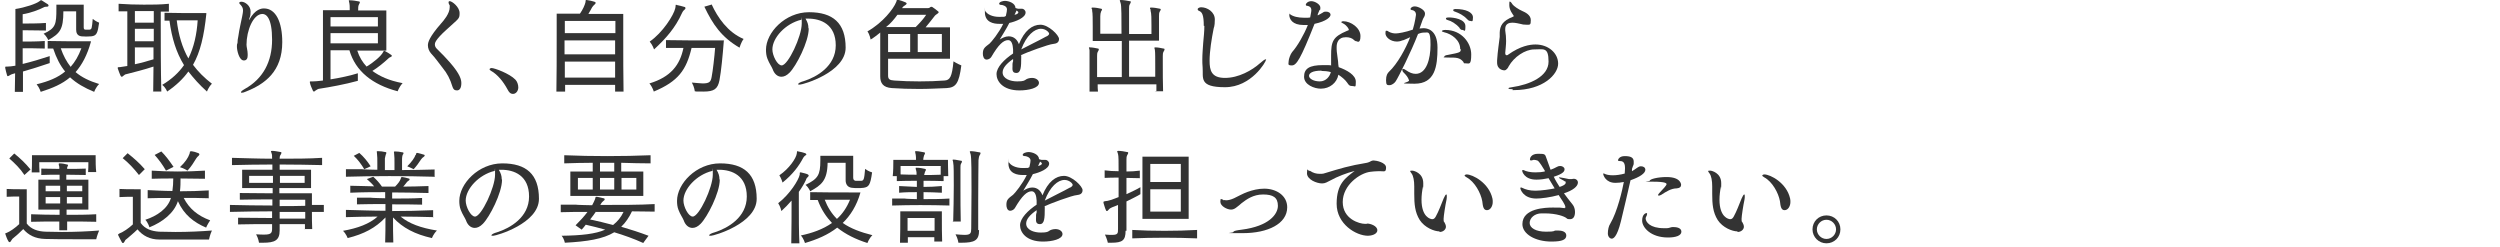
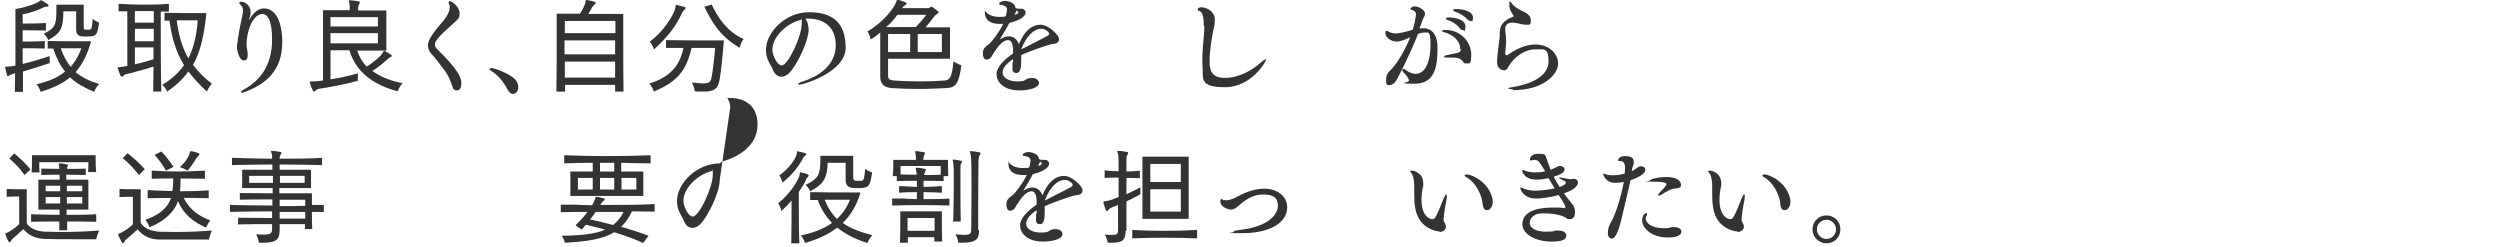
<svg xmlns="http://www.w3.org/2000/svg" id="_レイヤー_1" data-name="レイヤー_1" width="860" height="85" version="1.1" viewBox="0 0 860 85">
  <defs>
    <style>
      .st0 {
        isolation: isolate;
      }

      .st1 {
        fill: #333;
      }
    </style>
  </defs>
  <g id="_学生時代は苦手だった英語を克服し_船舶代理店業務を担当しています_" data-name="学生時代は苦手だった英語を克服し_船舶代理店業務を担当しています_" class="st0">
    <g class="st0">
      <path class="st1" d="M5.1,31.5c0-1.8.1-4,.1-6.3-.5.2-1,.2-1.7.6-.3.2-.6.4-.8.4s-.2-.1-.3-.4c-.3-.9-.4-1.6-.6-2.4,0-.1,0-.2,0-.3s0-.2.4-.2h.4c.6,0,1.5-.1,2.7-.3,0-5.5,0-11.4,0-15.3V3.1c3.3-.5,7.2-1.8,8.3-2.7.2-.1.3-.3.4-.3s.1,0,.3,0c.7.4,1.5,1,2.2,1.4.3.3.3.7-.2.8-.5,0-.6,0-1,.1-1.9,1-4.9,2.1-7.5,2.5v3.2c1.9,0,5.3,0,8-.2v2.6c-2.7,0-6-.1-8-.1v3.9c1.8,0,5,0,7.6-.2v2.6c-2.6-.1-5.8-.1-7.6-.1,0,1.8,0,3.6,0,5.4,2.9-.7,6.3-1.7,9.3-2.7v2.4c-3.2,1.1-6.4,2.1-9.2,2.9v7c.1,0-2.8,0-2.8,0ZM31.3,14.3c-1.3,4.7-3.1,8-5.3,10.5,2.1,1.8,4.8,3.1,8.1,4.1-1.2,1.2-1.7,2.7-1.7,2.7-3.4-1.4-6-2.9-8.3-5-2.7,2.3-6,3.7-10.1,5,0,0-.4-1.4-1.4-2.6,4.1-1,7.3-2.3,9.8-4.4-1.7-2.1-3-4.6-4.1-7.9-.6,0-1.3,0-1.9,0v-2.6c3.6.1,9.6.1,12.7.1h2.1ZM26.3,3.9h-4.5c0,6.3-1.2,7.6-5.2,9.9,0,0-.5-1.3-1.6-2.2,4.2-1.9,4.4-3.3,4.4-8.6v-1.4h9.4v7.8c0,.6.2.8.6.8.3,0,.5,0,.8,0s.4,0,.6,0c.8-.1.8-.5,1.1-3.7,1.1.9,2.2,1.3,2.2,1.3-.5,3.5-.8,4.5-2.7,4.7-1.3.1-2.2.1-3.4,0-1.5-.2-1.8-1.3-1.8-2.3V3.9ZM24.3,23c1.5-1.7,2.7-3.7,3.7-6.4,0,0-3.6,0-7.1,0,.9,2.6,2,4.6,3.4,6.4Z" />
      <path class="st1" d="M52.7,31.5c0-2.6.1-5.5.1-8.6-3.3,1.1-6.6,1.9-9.3,2.6-.3,0-.8.3-1.1.6-.5.5-.7.4-1-.2-.3-.8-.6-1.4-.9-2.4,0,0,0-.1,0-.1h0c0-.3.1-.3.4-.3h.3l2.6-.4V3.9h-3c0,.1,0-2.6,0-2.6,2.9.2,5.8.3,8.7.3s5.7,0,8.6-.3v2.7h-2.8c0-.1,0,4,0,4,0,6.2,0,16.2.2,23.5h-3ZM52.9,3.8c-1.1,0-2.2,0-3.3,0h-3.2v4h6.5v-4ZM52.9,9.9h-6.5v4.3h6.5v-4.3ZM46.4,16.4v5.7c2-.4,4.4-1.1,6.4-1.7,0-1.4,0-2.7,0-4.1h-6.5ZM71,4.6c-.8,7.8-2.1,13.3-4.6,17.7,1.7,2.3,3.9,4.5,6.5,6.5-1.2,1.2-1.7,2.7-1.7,2.7-2.5-2.2-4.6-4.6-6.4-6.9-1.8,2.5-4.2,4.8-7.3,6.9,0,0-.5-1.4-1.7-2.3,3.2-1.9,5.7-4.2,7.5-6.8-2.7-4.4-4.2-9.3-5-15.3-.5,0-1.3,0-1.7,0v-2.7c2.8.1,8.8.1,12.1.1h2.2ZM65.8,7c-1.4,0-3.2,0-5,0,.6,5,1.9,9.4,4,13.1,1.9-3.8,2.9-8.3,3.2-13.1h-2.3Z" />
      <path class="st1" d="M85.7,6.9c2.1-3.9,4.4-4,5.1-4,4.1,0,6.3,4.7,6.3,11.6,0,10-5.9,14.4-12.5,17-.6.3-1.1.4-1.4.4s-.3,0-.3-.2c0-.2.4-.6,1.3-1.1,6.3-3.5,9.4-9.4,9.4-16.9s-2-8.9-3.3-8.9c-3.2,0-5.5,5.7-5.5,10.6,0,.8.4,2,.4,3.2,0,.1,0,.3,0,.5,0,.9-.3,1.7-1.3,1.7-1.7,0-2.4-3.6-2.4-4.7s.1-.9.2-1.3c0-.8.1-1.4.3-2.4.3-2.3,1-5.1,1.3-6.7.1-.6.3-1.4.3-2.1s-.2-1.2-.8-1.9l-.3-.3c-.1-.1-.2-.3-.2-.4,0-.3.4-.4.8-.4,1.2,0,3.1,1.4,3.1,3.3s-.3,1.9-.5,2.7v.4Z" />
      <path class="st1" d="M122.9,17.4c.7,2.2,1.8,4,3.2,5.5,2.4-1.4,5.1-3.7,5.7-5,.1-.2.2-.4.3-.4s.1,0,.2,0c.8.4,1.6.9,2.3,1.4.1.1.2.2.2.3s-.1.3-.4.4c-.5.2-.6.3-.9.6-1.3,1.2-3.3,2.9-5.4,4.2,2.5,1.8,5.6,3.3,10.4,4.2-1.2,1.3-1.7,2.8-1.7,2.8-8.7-2.3-14.5-6.9-16.6-14.1h-6.5v10c3.2-.5,6.9-1.3,9.4-2.1v2.6c-4.3,1.2-9.8,2.2-13.1,2.7-.4,0-1,.3-1.4.6-.3.3-.5.4-.6.4s-.3-.1-.4-.4c-.4-.9-.8-1.7-1-2.7,0-.1,0-.3,0-.3s0-.1.2-.1.3,0,.5,0h.3c.6,0,1.9-.1,3.5-.3V3.5h9.2v-.6c0-.6,0-1.2-.1-1.7-.1-.5-.2-.8-.2-1s0-.1.3-.1h.1c.9,0,2.1.2,3.1.4.2,0,.3.1.3.3,0,.2-.2.5-.3.7-.3.5-.3,1.2-.3,2.1h9.7v13.8h-9.8ZM130,5.9h-16.3v3.2h16.3v-3.2ZM130,11.4h-16.3v3.5h16.3v-3.5Z" />
      <path class="st1" d="M149.6,15.3c0,.5.2,1,.6,1.4,1.9,1.9,3.4,3.4,4.5,4.7,3.7,4.2,4,6.1,4,7.2,0,1.7-.6,2.5-1.5,2.5s-1.3-.4-1.6-1.4c-.7-2.4-1.8-4.5-3.3-6.3-1.4-1.8-2.5-3.4-4-5-.7-.8-1.1-1.8-1.1-2.8s.4-2.8,4.6-7.6c.8-.9,2.9-3.3,2.9-5.5s0-.5-.1-.7c-.2-.4-.3-.8-.3-1s.1-.4.4-.4c.8,0,3.4,2,3.4,4.1s-.3,1.8-4.5,5.7c-4,3.6-4,4.7-4,5Z" />
      <path class="st1" d="M178.3,30c0,1.4-.9,2.3-1.8,2.3s-1.4-.5-2-1.7c-1.3-2.4-3.3-5-5.7-6.3-.3-.2-.4-.4-.4-.5s.3-.4.7-.4c1,0,6.2,1.9,8.2,4,.6.6,1,1.7,1,2.7Z" />
      <path class="st1" d="M211.6,31.5c0-.6,0-1.4,0-2.3h-17.2v2.3c0,0-3,0-3,0,.1-4.2.1-13,.1-19.4v-7.4h8c1-1.4,1.7-3,1.9-3.9.1-.7,0-.8.3-.8h.1c.9.1,2.1.4,2.7.6.3.1.4.2.4.4s-.1.3-.3.5c-.6.5-.7.8-.9,1-.4.7-.8,1.5-1.3,2.3h12v7.3c0,6.4,0,15.2.1,19.4h-3.1ZM211.7,13.9h-17.5c0,1.5,0,3.1,0,4.8h17.4v-4.8ZM211.7,7.2h-17.4v4.2h17.4v-4.2ZM211.7,21.2h-17.4c0,1.9,0,3.7,0,5.5h17.3v-5.5Z" />
      <path class="st1" d="M232.7,1.7c.9.2,1.9.4,2.8.7.2,0,.3.2.3.4s-.1.4-.3.5c-.6.5-.8,1-.9,1.2-2.3,5.1-5.5,8.7-9.6,12.5,0,0-.5-1.5-1.5-2.7,4.4-3,8.3-9.1,8.8-11.5.2-.8,0-1.2.3-1.2h0ZM249,14c-.4,5.2-.9,10.4-1.5,13.6-.6,3-1.8,3.9-5.5,3.9s-1.8,0-3-.1c0,0-.1-1.4-1-3,1.6.1,2.8.3,3.7.3,2.4,0,2.8-.6,3.1-2.2.4-2,1-7.2,1.2-10,0,0-3.7,0-8.1,0-1.8,7.6-4.6,11.5-13,15,0,0-.4-1.5-1.5-2.8,7.3-2.2,10.5-6.3,11.7-12.2h-6c0,.1,0-2.7,0-2.7,4.5.1,10.8.1,15.1.1h4.9ZM244.8,1.5c2,4.4,5.5,9.6,11,11.9-.9,1.2-1.4,3-1.4,3-6.2-3.6-9.2-8-12.1-14.1l2.4-.7Z" />
      <path class="st1" d="M278.2,9.8c0,4.6-4.3,12.9-6.6,15.2-1,1-1.9,1.4-2.8,1.4-1.4,0-2.5-1.1-3-2.6-.3-.8-1.2-2-1.8-3.6-.4-1-.5-2.1-.5-3.1,0-5.9,6.6-12.9,14.8-12.9s12.6,3.7,12.6,12.2-14.7,12.7-15.7,12.7-.6-.1-.6-.2c0-.3.8-.7,1.9-1,4.4-1.4,11-5.1,11-12.3s-5.1-9.2-9.5-9.2-.6,0-.9,0c.7,1.2,1,2.1,1,3.3ZM265.7,17c0,2.1,1.7,5.5,3.2,5.5,2.2,0,6.9-10,6.9-14.4s0-.9-.2-1.3c-5.4,1.3-9.9,6.2-9.9,10.2Z" />
      <path class="st1" d="M305.5,20.2v5.8c0,1.2.5,1.6,2.1,1.7,5.3.4,12.2.4,17.3,0,1.9-.1,2.6-1.3,3.1-6.6,1.2.8,2.7,1.4,2.7,1.4-.8,6.2-1.9,7.6-5,7.8-2.8.1-6.1.3-9.4.3s-6.8-.1-9.5-.3c-3-.2-4-1.7-4-4v-15.1c-1,.8-2.1,1.7-3.3,2.4,0,0-.3-1.7-1.1-2.8,5.3-3,9-7.8,9.9-10.1.2-.4.1-.8.4-.8s.1,0,.2,0c.8.2,1.9.6,2.6.9.2.1.4.3.4.4s-.1.3-.4.5c-.5.3-.8.5-1.2,1.1h8.8c.4,0,.7-.1,1-.4.2-.1.4-.1.6,0,.6.4,1.3.9,2,1.5.1,0,.2.2.2.3,0,.4-1,.8-1.3,1.2-1,1.3-2.1,2.7-3.2,4h8.4v10.8h-21.2ZM308.7,5.1c-1,1.4-2.4,3.1-3.9,4.2h10.2c1.4-1.4,2.7-2.8,3.6-4.2h-9.9ZM313.1,11.7h-7.6v6.2h7.6v-6.2ZM324,11.7h-8.3v6.2h8.3v-6.2Z" />
      <path class="st1" d="M351.3,19v.7c0,3.4-.1,5.4-1.7,5.4s-1.3-1.5-1.3-2.3,0-.5,0-.8c0-.3.1-.6.2-.9,0-.3,0-.5,0-.8-2.3,1.6-3.6,3.1-3.6,4.6,0,2.2,2.7,3.1,5,3.1s2.5-.3,3.1-.7c.3-.2,1.1-.5,2-.5,1.4,0,2.4.8,2.4,1.7,0,1.8-3.6,2.6-6.7,2.6-5.8,0-7.9-3.2-7.9-5.6s2.7-5.1,5.7-7.1c0-.5,0-.9,0-1.4-.1-1.7-.5-3.2-1.7-3.2h0c-1.6,0-3.3,1.5-5.8,5.8-.3.5-1,.9-1.6.9-1,0-1.3-1.2-1.3-2,0-1.8.6-2.2,2.3-3.5.6-.5,3.3-3.8,4.7-6.8-.5,0-.9,0-1.4,0-1.7,0-4.9-.4-4.9-4s0-.3.1-.3.2,0,.2.1c.5.8,2.1,1.8,4.6,1.8s1.5,0,2.3-.3c.3-1.2.4-1.9.4-2.3,0-1.2-1.7-1.5-1.8-1.5h-.1c-.3,0-.8-.1-.8-.4,0-.7,1.4-1,2-1,1.3,0,3.6.8,3.6,2.4h0c0,.1.9.3.9.3h.4c.1,0,.3,0,.4,0h.5c.7,0,1.3.6,1.3,1.3,0,1.8-3.4,3.1-5.6,3.6-1,2-2.3,4-3.3,5.7.8-.5,1.9-1.1,3.1-1.1,1.9,0,3,1.3,3.5,2.7,1.9-4.7,4.6-6.7,7.4-6.7s6.4,3.6,6.4,4.9-1,1.6-1.9,1.7c-1.7.1-9.4,3-11.3,3.9h0ZM349.7,4.9c.4-.2.6-.4.6-.6s0-.3-.6-.7l-.7,1.5.7-.2ZM360.1,12.5c.5-.3.8-.6.8-.9,0-.5-1.2-1.7-2.8-1.7-2.3,0-5,2.3-6.8,7.1,2.2-1.2,6.6-3.3,8.7-4.5Z" />
-       <path class="st1" d="M397.8,31.5c0-.5,0-1.8,0-2.5h-20.2c0,.6,0,1.9.1,2.5h-2.9c0-1.6,0-4.1,0-6.6s0-6.7,0-7.5c0-.5-.2-.8-.2-1s0-.1.3-.1c0,0,0,0,0,0,.9,0,1.8.2,2.8.4.2,0,.3.1.3.3s-.1.4-.3.7c-.3.5-.3,1-.3,1.6,0,1,0,4.1,0,7.2h8.5c0-3.6,0-7.9,0-12.4h-10c0-1.4,0-3.2,0-4.9,0-2.4,0-4.7-.2-5.5v-.4c-.2-.2-.2-.4-.2-.5s0-.2.3-.2h.1c.9,0,2.1.2,2.9.4.2,0,.3.2.3.3s-.1.3-.3.6c-.2.5-.3,1-.3,1.7,0,1.3,0,3.8,0,6h7.3c0-5.3,0-9.8-.3-10.5-.1-.5-.3-.8-.3-.9s.1-.2.3-.2h0c1,0,2,.2,3.1.4.3,0,.4.1.4.3s-.2.5-.3.7c-.3.4-.3,1-.3,1.6,0,.8,0,4.3,0,8.7h7.7c0-.9,0-1.9,0-3,0-2.1,0-4.1-.3-5v-.4c-.2-.2-.2-.4-.2-.5s0-.2.3-.2h.1c.9,0,2.1.2,3,.4.2,0,.3.2.3.3s-.1.3-.3.6c-.3.5-.3,1-.3,1.7v8.4h-10.3c0,4.3,0,8.7,0,12.4h9c0-1.2,0-2.4,0-3.5,0-2.6,0-4.9-.1-5.5,0-.4-.2-.8-.2-.9s0-.2.3-.2c0,0,0,0,0,0,.9,0,1.9.2,2.8.4.3,0,.4.1.4.3s-.1.4-.3.7c-.3.5-.3,1-.3,1.6v2.5c0,2.8,0,7.1.1,9.6h-2.9Z" />
      <path class="st1" d="M414.1,8.9c0-3.8-.6-4.7-1.5-5.1-.3-.1-.6-.3-.6-.6,0-.5.8-.7,1.2-.7,2.1,0,4.7,1.6,4.7,4.2s-.4,2.8-.4,3.1c-.7,3.5-1.4,7.8-1.4,11.1s.6,5.9,5.3,5.9,9.3-2.6,12.1-5.1c.9-.8,1.6-1.3,1.9-1.3s.1,0,.1.2c0,.6-5,9.4-14.1,9.4s-7.4-3.2-7.7-6.9c-.1-.9-.1-1.8-.1-2.7,0-1.9.2-3.9.3-5.6.2-2.2.4-4,.4-5.9Z" />
-       <path class="st1" d="M443.3,21c0-.6.6-2.4,1.2-3.1,1.8-2,4.1-6,5.4-9.3-.5,0-1,0-1.5,0-3.8,0-4.9-2-4.9-3.6s0-.1.1-.1.1,0,.2,0c1,.8,2.8,1.2,4.8,1.2s1.4,0,2.1-.1c.4-1.9.4-2.4.4-2.5,0-1.2-.9-1.4-1.4-1.5-.4,0-.5-.2-.5-.4,0-.4.7-1.2,1.9-1.2s3.1,1.1,3.1,2.2-.1.6-.3.9l-.6,1.4v.4c.5-.3,1.2-.6,1.8-1,.3-.3.7-.3,1.1-.3.8,0,1.5.4,1.5,1.1s-1.3,2.2-5.5,3.1c-4.8,12.1-6.2,14.3-7.8,14.3s-1.1-.5-1.1-1.5h0ZM454.3,30.5c-2.1,0-5.7-1.3-5.7-4.1s1.8-4,6.5-4,1.9,0,2.8.2c0-.9,0-2.2,0-3.4,0-4.9.5-6.5,5.5-8.6.4-.1.6-.2.6-.4s-.6-1.4-1.9-2.1c-.5-.2-.7-.4-.7-.5s.3-.3.7-.3c2.6,0,5.9,2.3,5.9,5.1s-1.2,1.8-1.3,1.8c-.3,0-.6-.1-1-.5-.6-.6-1.6-.9-2.7-.9-2.8,0-3.2,2.1-3.2,3.4s0,1.3.5,5c0,.6.1,1.3.2,1.9,2.8,1,5.9,2.7,5.9,5s-.2,1.5-1.2,1.5-1.2-.3-1.8-1.2c-.7-1-1.8-1.9-3-2.7-.5,2.8-3,4.8-6,4.8ZM454.6,24.3c-3.2,0-4.3.9-4.3,1.8s1.5,1.9,3.7,1.9,3.5-1.8,3.8-3.2c-1-.3-2.3-.4-3.2-.4Z" />
      <path class="st1" d="M488.3,9.8c.5,0,.9-.1,1.4-.1,1,0,4.8.3,4.8,6.7s-.8,12.4-7.9,12.4-1.6-.3-1.9-1.2c-.4-1.1-.9-1.7-1.9-2.7-.3-.3-.4-.6-.4-.9s.1-.3.3-.3.5.1.9.4c1.3.9,2.3,1.3,3.4,1.3,3.7,0,5.1-5.1,5.1-10s-.8-4.2-2-4.2c-.8,0-1.4.1-2.3.5-2.4,6.2-6.7,14.8-7.7,16.3-.4.6-1.3,1.3-2.1,1.3s-1.2,0-1.2-1.7.5-2.4,1-2.9c2.9-2.7,5.8-8,7.3-11.9-.4.2-.8.4-1.1.5-.7.3-1.3.6-1.6.6-.7.3-1.3.4-1.8.4-2.4,0-4-1.6-4-2.8s.2-.9.5-.9.5.2.6.3c1,.5,1.7.6,2.5.6s3.2-.4,5.8-1.3c.8-2.6,1.1-5.1,1.1-5.1,0-1.2-.8-1.5-1.2-1.6-.5,0-.7-.3-.7-.4s.3-.9,1.5-.9,3.5,1.2,3.5,2.4-.5,1.3-.8,2.2l-1,2.8ZM502.3,16.8c0-3-2.9-5.1-5.5-5.7-.5-.1-.8-.3-.8-.4,0-.2.5-.4,1.2-.4,5.7,0,8.9,4.6,8.9,8.4s-.7,3.1-1.8,3.1-.6-.1-.9-.5c-1.2-1.5-2.4-1.5-5.1-1.5s-1.4-.2-1.4-.4.4-.4,1.1-.5c4.2-.8,4.5-.9,4.5-1.9ZM502.1,9.6c-1.3-1.5-2.9-2.4-4.1-2.7-.4-.1-.6-.3-.6-.5,0-.4.6-.4,1-.4,1.5,0,5.7.5,5.7,3s-.4,1.3-1,1.3-.6-.2-1-.6ZM504.7,6.6c-1.3-1.4-2.8-2.1-4.2-2.6-.4-.1-.6-.3-.6-.5s0-.1,0-.1c.1-.2.4-.3.8-.3,3.5,0,6,1.1,6,2.9s-.4,1.2-.9,1.2-.7-.2-1.1-.6Z" />
      <path class="st1" d="M520.4,30.7c-.9,0-1.5-.1-1.5-.3s.4-.3,1.2-.4c6.2-.9,12.6-3.7,12.6-8.8s-1.7-4.2-4.9-4.2-7,2.6-8.8,5.8c-.2.5-.8,1.4-1.5,1.4,0,0-2.5,0-2.5-2.7h0c0-.3,0-.5,0-.7.2-3.4.7-6.1.9-8.1v-1.5c.1-2.2.8-4,4.7-5.5.1,0,.1-.1.1-.2s0,0,0-.1c-.3-.5-1.5-1.9-1.5-3.6s.1-1.2.3-1.2.4.3.8.9,2.2,1.8,3.4,2.3c.9.4,2.9,1.3,2.9,3.1s-.3,1.6-1.5,1.6-1.3-.1-1.7-.2c-.9-.2-2.1-.5-3.2-.5s-2.4.4-2.4,2.1,0,.4,0,.6c.2,1.3.3,2.3.3,3.6s-.2,2.8-.3,4.1h0c0,.6.2.8.5.8s.4-.1.5-.2c4.2-3,7.5-3.5,9.4-3.5,4.5,0,7.8,3,7.8,6.6s-5,9.1-15.3,9.1h-.4Z" />
      <path class="st1" d="M6.7,67.6h-.5c-.7,0-2.3,0-3.9.1v-2.7c1.3.1,3.6.1,5.1.1h1.8v11.8c1.5,2,3.9,2.7,6.4,2.8,1.7,0,3.7.1,5.7.1,4.4,0,9.1-.2,12.8-.5-.7,1.6-1,3-1,3,0,0-3,0-6.8,0s-8.1,0-10.8-.1c-3.5-.1-5.8-1.4-7.5-3.4-1.2,1.2-2.5,2.4-3.3,3-.4.3-.5.4-.8.9-.2.4-.4.6-.6.6s-.3-.1-.4-.3c-.4-.6-.8-1.7-1-2.3,0-.2-.1-.3-.1-.3,0-.2.2-.2.5-.3,1.2-.5,2.8-1.6,4.3-3v-9.7ZM8.4,60.2c-1.5-2.3-3.3-4-5.2-5.7l1.7-1.7c2.1,1.7,3.8,3.3,5.6,5.5l-2.1,1.9ZM33.2,76.3c-3.2-.1-6.7-.1-10.1-.1,0,1,0,1.9,0,3h-2.7v-3c-3.4,0-6.8,0-9.7.1v-2.6c2.9.1,6.3.2,9.8.2,0-.5,0-1.2,0-1.8h-7.3v-10.3h7.3c0-.6,0-1.2,0-1.7-2.2,0-4.2,0-6.3.1v-2.2c2,0,4,.1,6.2.1,0-.3,0-.5,0-.7-.1-.4-.2-.7-.2-.9s0-.3.3-.3h0c1,0,1.8.2,2.6.4.3,0,.3.2.3.3s-.2.4-.3.7v.5c2.1,0,4.2,0,6.4-.1v2.2c-2.2,0-4.4-.1-6.7-.1v.8c0,.3,0,.6,0,.9h7.6v10.3h-7.5c0,.6,0,1.2,0,1.8,3.4,0,6.9,0,10.2-.2v2.6ZM30.3,59.4c.1-1.3.1-2.5.1-3.2v-.4H13.5v.3c0,.6,0,1.8.1,3.2h-2.7c.1-1.3.1-3.2.1-4.5v-1.4h21.9v.7c0,1.2,0,3.5.2,5.1h-2.8ZM20.7,63.9h-5v1.9h5v-1.9ZM20.7,67.8h-5v2.2h5v-2.2ZM28.3,63.9h-5.3v1.9h5.3v-1.9ZM28.3,67.8h-5.3c0,.7,0,1.5,0,2.2h5.3v-2.2Z" />
      <path class="st1" d="M45.7,67.7h-.5c-.8,0-2.5,0-4.1.1v-2.8c1.3.1,3.7.1,5.4.1h1.9v11.6c1.5,2.1,3.7,2.8,6.3,3,1.8,0,3.7.1,5.7.1,4.3,0,8.7-.2,12.5-.5-.7,1.5-1,3.1-1,3.1,0,0-2.8,0-6.3,0s-7.7,0-10.8,0c-3.2,0-5.7-1.3-7.5-3.5-1.2,1.2-2.8,2.5-3.6,3.2-.4.3-.6.4-.8.9-.2.4-.4.6-.6.6s-.2,0-.4-.3c-.4-.6-.9-1.8-1.2-2.3,0-.1-.1-.2-.1-.3,0-.1.2-.2.5-.4,1.3-.5,3.1-1.7,4.6-3.1v-9.4ZM47.8,60.2c-1.8-2.3-3.5-4.1-5.6-5.8l1.7-1.7c2.1,1.7,3.9,3.2,5.9,5.5l-2,2ZM71.8,68.2c-1.4,0-2.8-.1-4.2-.1-1.5,0-3,0-4.4,0,1.9,3.7,4.8,6.1,9.1,7.7-.9,1.3-1.4,2.5-1.4,2.5-4.2-1.8-7.6-4.4-9.7-9.1-1.3,4.1-5.3,7.2-9.8,9,0,0-.4-1.5-1.4-2.6,4-1.3,7.7-3.8,8.8-7.5-2.8,0-5.5,0-8,.1v-2.8c2.7.1,5.5.3,8.5.3.2-1.4.3-2.7.3-4.3-2.5,0-4.9,0-7.4.1v-2.8c6,.4,11.8.4,18.3,0v2.8c-2.9,0-5.5-.1-8.4-.1,0,1.4,0,2.9-.2,4.4,3.3,0,6.7-.1,9.9-.3v2.9ZM57.1,58.7c-1.2-2.1-2.4-3.7-3.9-5.4l2.3-1.2c1.5,1.5,2.7,3.1,4.2,5.3l-2.6,1.3ZM65.6,52c1,.1,2,.4,2.7.7.2.1.3.3.3.4s-.1.3-.3.5c-.4.3-.5.5-.8.9-.8,1.3-1.7,2.8-3,4.2,0,0-1.2-.8-2.6-1.2,1.9-1.8,2.8-3.2,3.3-4.6.2-.5,0-.8.3-.8h.1Z" />
      <path class="st1" d="M104.9,78.9c0-.5,0-1.2,0-1.8h-8.7c0,.9,0,1.2,0,1.9v.3c0,3.4-1.7,4.2-5.7,4.2h-1.4s-.2-1.5-1-2.9c1.2.1,2.1.1,2.8.1,2.4,0,2.7-.6,2.7-2.1,0-.6,0-.8,0-1.5-4.2,0-8.7,0-11.7.1v-2.3c3,0,7.5.1,11.7.1v-2.3c-5,0-10.1.1-14.5.2v-2.4c4.5.1,9.6.2,14.6.2,0-.7,0-1.4,0-2.1-3.9,0-8.2,0-11.2.1v-2.3c2.9,0,7.2.1,11.3.1v-1.8h-10.5v-6.3h10.4c0-.5,0-1.3,0-1.8-4.8,0-9.6.1-13.9.2v-2.5c4.3.1,9.1.3,13.8.3,0-.8,0-1.4-.1-1.6-.1-.5-.3-.8-.3-.9s.1-.2.3-.2h0c.9,0,1.9.2,3,.4.3,0,.3.1.3.3,0,.2-.1.4-.3.7-.3.4-.3.9-.3,1.3,5,0,10,0,14.6-.3v2.5c-4.5-.1-9.6-.2-14.6-.2,0,.4,0,1.2,0,1.8h10.8v6.3h-10.9v1.8h11.2v4c1.4,0,2.7,0,4.1,0v2.4h-4.1c0,1.9,0,4.3.1,5.9h-2.7ZM85.7,60.5v2.4h8.2c0-.8,0-1.6,0-2.4h-8.1ZM105,68.7h-8.8v2.2c2.8,0,6,0,8.8-.1v-2.1ZM105,72.9c-2.8,0-5.9,0-8.8,0v2.3h8.8v-2.2ZM104.8,60.5h-8.5c0,.7,0,1.6,0,2.4h8.5v-2.4Z" />
-       <path class="st1" d="M149.2,74.7c-3.8-.1-7.7-.2-11.4-.2,2.9,2.4,6.9,3.9,12.5,4.8-1.3,1.3-1.7,2.6-1.7,2.6-5.8-1.3-10.1-3.5-13.4-7.1,0,3.1,0,6.2.1,8.6h-2.8c.1-2.4.1-5.5.1-8.6-3.4,3.6-7.4,5.7-13,7.1,0,0-.5-1.4-1.6-2.5,5.1-.9,9.1-2.4,11.9-4.9-3.6,0-7.4.1-10.9.2v-2.5c4.5.1,9.1.3,13.6.3v-2.3c-3.4,0-6.9,0-9.8.1v-2.3h4.7c0,.1,5,.2,5,.2v-2.1c-3.7,0-7.7,0-12,.2v-2.4c2.9.1,5.7.1,8.2.2-.7-.9-1.5-1.6-2.5-2.5l2.2-.8c1.2,1.1,2.1,2.1,3,3.4,1.5,0,3,0,4.5,0,.9-.9,1.7-1.9,1.9-2.6.2-.5.2-.7.4-.7s.1,0,.2,0c.7.1,1.5.3,2.2.5.2,0,.3.1.3.3s-.1.3-.4.5c-.6.4-.5.5-.8.8-.3.4-.7.9-1,1.2,2.6,0,5.6-.1,8.7-.2v2.4c-4.6-.1-8.6-.2-12.5-.2v2.1c3.5,0,7.2,0,10.3-.2v2.3c-3.2-.1-6.8-.1-10.3-.1v2.3c4.6,0,9.4-.1,14.1-.3v2.5ZM149.2,60.8c-10.2-.3-20.3-.3-30.2,0v-2.6h5.4c0,.1,5.4.2,5.4.2,0-.8,0-1.6,0-2.4,0-1.2,0-2.3-.1-2.9,0-.5-.1-.8-.1-.9s0-.2.3-.2h.1c.8,0,1.7.1,2.5.3.3,0,.4.1.4.3s-.1.4-.2.6c-.1.5-.2.7-.3,1.3,0,.9,0,1.5,0,2.3s0,1.1,0,1.7h3.3c0-.8,0-1.6,0-2.4,0-1.2,0-2.3-.1-2.9,0-.5-.1-.8-.1-.9s0-.2.3-.2h.1c.8,0,1.7.1,2.5.3.3,0,.4.1.4.3s-.1.4-.3.6c-.1.5-.2.7-.2,1.3,0,.9,0,1.5,0,2.3s0,1,0,1.6c3.7,0,7.4-.1,11.2-.2v2.6ZM125.3,58.2c-1-1.7-2.2-3.3-3.6-4.6l1.9-1c1.5,1.3,2.8,2.9,3.9,4.6l-2.2,1ZM143,53.4c.2-.6.2-.8.4-.8s.1,0,.2,0c.6.1,1.5.4,2.2.6.2,0,.3.2.3.3s-.1.3-.4.5c-.6.4-.6.6-.9.9-.7,1.1-1.5,2.2-2.5,3.3,0,0-1-.5-2.2-1,1.5-1.5,2.6-3,2.8-3.9Z" />
-       <path class="st1" d="M172.7,61.8c0,4.6-4.3,12.9-6.6,15.2-1,1-1.9,1.4-2.8,1.4-1.4,0-2.5-1.1-3-2.6-.3-.8-1.2-2-1.8-3.6-.4-1-.5-2.1-.5-3.1,0-5.9,6.6-12.9,14.8-12.9s12.6,3.7,12.6,12.2-14.7,12.7-15.7,12.7-.6-.1-.6-.2c0-.3.8-.7,1.9-1,4.4-1.4,11-5.1,11-12.3s-5.1-9.2-9.5-9.2-.6,0-.9,0c.7,1.2,1,2.1,1,3.3ZM160.2,69c0,2.1,1.7,5.5,3.2,5.5,2.2,0,6.9-10,6.9-14.4s0-.9-.2-1.3c-5.4,1.3-9.9,6.2-9.9,10.2Z" />
      <path class="st1" d="M221.3,83.6c-3.3-1.5-6.7-2.7-10-3.7-3.8,2.3-9.2,3.2-17,3.6,0,0-.2-1.3-1.1-2.4,6.8-.1,11.6-.6,15-2.1-2.2-.6-4.4-1.2-6.7-1.7-.4.6-.9,1.1-1.4,1.7l-2.1-1.5c1.5-1.5,3-3.1,4.1-4.6-3.4,0-6.5,0-9.2.1v-2.6h5.1c0,.1,5.7.2,5.7.2.4-.8.8-1.5,1-2.1.2-.6.1-.8.4-.8s.1,0,.3,0c.7.1,1.3.3,2.2.5.3,0,.4.2.4.4s-.1.3-.4.5c-.5.4-.6.6-.8.9l-.3.5c6.6,0,13.5,0,18.7-.3v2.6c-2.3,0-5-.1-7.8-.1-1,2.1-2.2,3.9-3.7,5.3,3.1.9,6.2,1.9,9.4,3.1l-1.7,2.3ZM196.2,67.4v-8.4h7.7v-3c-3.3,0-6.7.1-9.8.2v-2.8c9.5.4,20,.4,29.7,0v2.8c-3.2,0-6.7-.1-10.1-.2v3h7.6v8.4h-25.2ZM203.9,61.2h-5.1v4h5.1v-4ZM205,72.8c-.6.9-1.2,1.7-2,2.7,2.5.5,5.2,1.2,7.9,1.9,1.5-1.2,2.7-2.6,3.6-4.5-3.1,0-6.4,0-9.5,0ZM211.3,56h-4.9v3h4.9v-3ZM211.3,61.2h-4.9v4h4.9v-4ZM218.9,61.2h-5.1v4h5.1v-4Z" />
-       <path class="st1" d="M247.6,61.8c0,4.6-4.3,12.9-6.6,15.2-1,1-1.9,1.4-2.8,1.4-1.4,0-2.5-1.1-3-2.6-.3-.8-1.2-2-1.8-3.6-.4-1-.5-2.1-.5-3.1,0-5.9,6.6-12.9,14.8-12.9s12.6,3.7,12.6,12.2-14.7,12.7-15.7,12.7-.6-.1-.6-.2c0-.3.8-.7,1.9-1,4.4-1.4,11-5.1,11-12.3s-5.1-9.2-9.5-9.2-.6,0-.9,0c.7,1.2,1,2.1,1,3.3ZM235.1,69c0,2.1,1.7,5.5,3.2,5.5,2.2,0,6.9-10,6.9-14.4s0-.9-.2-1.3c-5.4,1.3-9.9,6.2-9.9,10.2Z" />
+       <path class="st1" d="M247.6,61.8c0,4.6-4.3,12.9-6.6,15.2-1,1-1.9,1.4-2.8,1.4-1.4,0-2.5-1.1-3-2.6-.3-.8-1.2-2-1.8-3.6-.4-1-.5-2.1-.5-3.1,0-5.9,6.6-12.9,14.8-12.9c0-.3.8-.7,1.9-1,4.4-1.4,11-5.1,11-12.3s-5.1-9.2-9.5-9.2-.6,0-.9,0c.7,1.2,1,2.1,1,3.3ZM235.1,69c0,2.1,1.7,5.5,3.2,5.5,2.2,0,6.9-10,6.9-14.4s0-.9-.2-1.3c-5.4,1.3-9.9,6.2-9.9,10.2Z" />
      <path class="st1" d="M272.2,83.5c.1-4.3.1-10.8.1-14.5-1.1,1.3-2.3,2.5-3.5,3.6,0,0-.3-1.5-1.1-2.7,4-3.1,7-7.9,7.4-9.8,0-.6,0-.8.2-.8s.1,0,.2,0c.8.2,1.8.4,2.4.7.2.1.3.3.3.4s-.1.3-.3.5c-.4.3-.5.6-.6.8,0,0,0,0,0,.1-.6,1.3-1.5,2.8-2.5,4.2v4.2c0,4.2,0,10,.2,13.5h-2.8ZM274.6,52.1c.8.1,1.8.4,2.4.6.2.1.4.3.4.4s-.1.3-.4.4c-.4.3-.6.7-.7.8-1.4,2.7-3.6,5.7-7.1,8.5,0,0-.4-1.4-1.1-2.5,3.4-2.3,5.8-5.9,6-7.5.1-.6,0-.8.3-.8h.1ZM296,66.2c-1.3,4.6-3.5,8-6.1,10.5,2.7,1.9,6.2,3.2,10.2,4.2-1.2,1.2-1.7,2.7-1.7,2.7-4.1-1.3-7.5-3-10.4-5.3-3.2,2.5-7,4.1-11.1,5.3,0,0-.4-1.5-1.4-2.6,3.8-.8,7.6-2.1,10.7-4.3-1.9-2-3.7-4.6-4.9-7.9-1,0-2,0-2.6,0v-2.7c3.5.1,10.9.1,14.8.1h2.6ZM290.9,56h-6.2c-.1,6.2-2.2,7.7-6,9.8,0,0-.5-1.3-1.6-2.2,4.3-2.1,5.1-3.4,5.1-8.4s0-1,0-1.6h11.3v7.5c0,.7.3,1,.8,1.1.3,0,.6,0,1.1,0s.7,0,.9,0c.8-.1,1-.4,1.3-4.1,1.2.9,2.4,1.2,2.4,1.2-.6,4.5-1.2,5-2.9,5.3-.6.1-1.3.1-2,.1s-1.4,0-2.1-.1c-1.5-.2-2.1-1.3-2.1-2.6v-6ZM283.7,68.7c1,2.6,2.4,4.8,4.2,6.6,1.9-1.7,3.4-3.9,4.5-6.6h-8.7Z" />
      <path class="st1" d="M326.7,70.7c-7.2-.2-13.1-.2-19.8,0v-2.4h4.3c0,.1,4.2.2,4.2.2v-2.4c-1.9,0-3.9,0-6.1.2v-2.3c2.2.1,4.1.2,6.1.3v-2.1c-1.5,0-5.3,0-6.9.1v-1.7h-1.4c.2-1.7.2-3.9.2-4.9v-.7h7.8c0-.7,0-1.3-.1-1.8-.1-.5-.2-.8-.2-1s0-.2.3-.2h.1c.9,0,1.9.3,2.7.4.2,0,.3.1.3.3,0,.2-.1.4-.3.7-.1.4-.3.9-.3,1.6h8.5s0,3.3.1,5.6h-1.6v1.7c-1.8-.1-5.4-.1-6.9-.1v2.1c2.1,0,4-.1,6.3-.3v2.3c-2.3-.1-4.2-.2-6.3-.2v2.4c2.9,0,5.8,0,8.9-.2v2.4ZM321.4,83.2v-1.6c0,0-9.1,0-9.1,0v1.9h-2.7c.1-2.7.1-6.6.1-8.9v-1.9h14.3v2c0,2.4,0,6.3.1,8.4h-2.7ZM323.7,57.1h-13.9v.6c0,.5,0,1.4,0,2.3,1.8.1,4.3.1,5.5.1,0-.5,0-1.1-.1-1.3l-.2-.7c0-.1,0-.2,0-.3,0-.1,0-.1.2-.1h.2c1,0,1.9.2,2.8.4.2,0,.3.1.3.3s-.1.4-.3.7c-.1.3-.2.8-.3,1.1,1.3,0,3.9,0,5.7-.1,0-.9,0-1.8,0-2.3v-.6ZM321.5,75h-9.3v4.4h9.3v-4.4ZM327.9,76c.1-3.6.2-8.3.2-12.2s0-7.1-.2-7.8c0-.5-.2-.7-.2-.9s0-.2.3-.2h0c.9,0,1.7.3,2.6.4.3,0,.3.1.3.3,0,.2-.1.4-.3.7-.2.4-.2.8-.2,1.3v.4c0,.9,0,3.7,0,7.1s0,7.5.1,11.1h-2.8ZM336.8,79.2c0,3.5-1.5,4.3-6.1,4.3h-1s-.2-1.5-1-2.9c1.3.1,2.3.2,3.1.2,2.1,0,2.3-.6,2.3-2.2,0-3.3.1-8.5.1-13.3s0-11.3-.3-12.2c-.1-.5-.3-.8-.3-.9s.1-.2.3-.2h0c.9,0,2,.2,3,.4.3,0,.4.1.4.3,0,.2-.1.4-.3.7-.3.5-.3,1.1-.4,1.7,0,1.1-.1,7.6-.1,14s0,7.4,0,10h0Z" />
      <path class="st1" d="M359.4,71v.7c0,3.4-.1,5.4-1.7,5.4s-1.3-1.5-1.3-2.3,0-.5,0-.8c0-.3.1-.6.2-.9,0-.3,0-.5,0-.8-2.3,1.6-3.6,3.1-3.6,4.6,0,2.2,2.7,3.1,5,3.1s2.5-.3,3.1-.7c.3-.2,1.1-.5,2-.5,1.4,0,2.4.8,2.4,1.7,0,1.8-3.6,2.6-6.7,2.6-5.8,0-7.9-3.2-7.9-5.6s2.7-5.1,5.7-7.1c0-.5,0-.9,0-1.4-.1-1.7-.5-3.2-1.7-3.2h0c-1.6,0-3.3,1.5-5.8,5.8-.3.5-1,.9-1.6.9-1,0-1.3-1.2-1.3-2,0-1.8.6-2.2,2.3-3.5.6-.5,3.3-3.8,4.7-6.8-.5,0-.9,0-1.4,0-1.7,0-4.9-.4-4.9-4s0-.3.1-.3.2,0,.2.1c.5.8,2.1,1.8,4.6,1.8s1.5,0,2.3-.3c.3-1.2.4-1.9.4-2.3,0-1.2-1.7-1.5-1.8-1.5h-.1c-.3,0-.8-.1-.8-.4,0-.7,1.4-1,2-1,1.3,0,3.6.8,3.6,2.4h0c0,.1.9.3.9.3h.4c.1,0,.3,0,.4,0h.5c.7,0,1.3.6,1.3,1.3,0,1.8-3.4,3.1-5.6,3.6-1,2-2.3,4-3.3,5.7.8-.5,1.9-1.1,3.1-1.1,1.9,0,3,1.3,3.5,2.7,1.9-4.7,4.6-6.7,7.4-6.7s6.4,3.6,6.4,4.9-1,1.6-1.9,1.7c-1.7.1-9.4,3-11.3,3.9h0ZM357.8,56.9c.4-.2.6-.4.6-.6s0-.3-.6-.7l-.7,1.5.7-.2ZM368.2,64.5c.5-.3.8-.6.8-.9,0-.5-1.2-1.7-2.8-1.7-2.3,0-5,2.3-6.8,7.1,2.2-1.2,6.6-3.3,8.7-4.5Z" />
      <path class="st1" d="M387.2,79.4c0,3.3-1.1,4.1-4.9,4.1h-1.2s-.3-1.4-1-2.8c1.1.1,1.9.1,2.5.1,2,0,2-.6,2-2.1,0-2.2,0-5.1,0-8.2-.7.3-1.4.6-2,.8-.4.2-.9.4-1.2.8-.3.3-.4.5-.6.5s-.3-.1-.4-.4c-.3-.6-.6-1.8-.8-2.4,0-.1,0-.2,0-.3,0-.2.2-.2.6-.3.9,0,2.6-.6,4.6-1.4v-6.7c-1.7,0-3.2,0-4.8.1v-2.6c1.5.2,3.1.3,4.8.3,0-3.1,0-5.4-.2-5.9-.1-.5-.3-.8-.3-.9s.1-.2.4-.2h0c.9,0,2.1.2,3,.4.3,0,.4.1.4.3,0,.2-.1.4-.3.7-.3.5-.3,1.1-.3,1.7,0,.5,0,1.9,0,4,1.5,0,3.1-.1,4.6-.3v2.6c-1.4,0-3.1-.1-4.6-.1v5.6c1.7-.8,3.5-1.6,4.8-2.4v2.4c-1.5.9-3.2,1.7-4.8,2.5,0,3.6,0,7.1,0,9.7v.4ZM411.8,82c-7.1-.3-15.4-.3-22.3,0v-2.9c6.9.4,15.2.4,22.3,0v2.9ZM393,75.3v-21.4h15.9v21.4h-15.9ZM406.2,56.4h-10.5v6.2h10.5v-6.2ZM406.2,65.1h-10.5v7.7h10.5v-7.7Z" />
      <path class="st1" d="M421,68.8c.2,0,.5.1.8.1.7,0,1.6-.2,2.7-.7,1.5-.7,3-1.6,4.7-2.2,1.7-.6,3.6-1.1,5.7-1.1,4.2,0,7.9,2.4,7.9,6.4,0,5.7-6.7,8.9-15.2,8.9s-3.3,0-3.3-.4,1.3-.6,2.9-.8c9.3-1.2,12.4-5.3,12.4-8.2s-1.7-3.9-5.1-3.9-5.7,1.7-7.4,3c-.6.5-1.1,1-1.7,1.4-.5.4-1.1.8-1.9.8-1.4,0-3.7-1.2-3.7-2.7s.4-.8.6-.8.2,0,.3.1l.4.3Z" />
-       <path class="st1" d="M470.3,76.9c1.1,0,3.5.8,3.5,2.3s-2.3,1.9-3.2,1.9c-4.1,0-10.8-4-10.8-11s3.1-8.9,6.2-11.3c-2.7.7-5.9,1.9-8.4,3.3-1,.5-1.7,1-2.8,1-1.8,0-5.2-1.3-5.2-3.5s.4-.9.6-.9.2,0,.3.1h.2c1,.7,2.1,1,3.3,1s1.4-.1,2-.3c4.9-1.5,8.1-2.5,14.2-3.5.2,0,.6-.2.9-.3.3-.2.9-.5,1.4-.5.9,0,4.3.7,4.3,2.4s-.6,1.3-1.8,1.3h-.2c-.3,0-.5,0-.8,0-.9,0-1.7.1-2.6.2-3.5.4-9.5,4.5-9.5,10.4s5.8,7.5,7.6,7.5.4,0,.8-.1h.2Z" />
      <path class="st1" d="M495.2,79.6c-1.8,0-5.1-1.3-6.8-3.9-1.7-2.7-1.9-5.6-1.9-9s0-1.7,0-2.6c0-1.9-.3-3.6-.9-4.4-.3-.4-.5-.7-.5-.8s0,0,0-.1c.1-.1.5-.1.8-.1s3.7.7,3.7,4.3,0,.8-.1,1.2c-.3,1.4-.5,3-.5,4.5,0,6,3.1,6.7,3.7,6.7s.9-.4,1.2-.9c1-1.8,1.8-4,2.7-6.2.4-.9.7-1.4.9-1.4s.2.2.2.6,0,.6-.1,1.2c-.4,1.8-1,5.7-1,6.6s0,.8.3,1.2c.2.3.5,1,.5,1.5,0,.9-.9,1.8-2.2,1.8ZM504.5,61c-.5-.3-.7-.5-.7-.6s.3-.4.7-.4c2.1,0,7.7,2.9,8.9,8.3.1.4.1.8.1,1.2,0,1.4-.8,2.8-2,2.8s-1.4-1.3-1.6-3.1c-.5-2.8-2.6-6.7-5.4-8.2Z" />
      <path class="st1" d="M538.2,71.5c.1,0,.3,0,.3-.2,0-.9-1.5-2.9-2-3.7l-.3-.5c-2.9.8-6.1,1.2-7.7,1.2-4.6,0-5.5-3.3-5.5-3.5s0-.3.2-.3.3,0,.4.1c1.2.6,2.6,1,4.6,1s5.3-.5,6.6-.8l-2.1-3.5c-1.4.3-2.8.5-4.2.5-4.3,0-4.9-3-4.9-3.1s.1-.2.3-.2.1,0,.2,0c.9.5,2.4.8,4,.8s2.2-.1,3.3-.3v-.3c-1.9-3.2-2.4-3.5-2.6-3.5-.3-.1-.7-.2-1-.2s-.2,0-.3,0c-.3.1-.6.2-.8.2-.3,0-.4-.1-.4-.4,0-.4.4-1.9,2.8-1.9s2.4.1,2.9,1.6c.4,1.2.9,2.6,1.4,3.9.8-.3,1.5-.6,2.2-1,.3-.2.7-.3,1.1-.3.8,0,1.5.5,1.5,1.1s-.2,1.5-3.7,2.6c.6,1.3,1.3,2.4,2,3.5.4-.1,2.1-.7,2.1-1.4s-.1-.4-.3-.5c-.3-.3-1.7-.9-2-1.2,0,0,0,0,0-.1,0,0,.1-.1.2-.1.4,0,2.7.5,3.2.6.2,0,.4,0,.6,0s.6,0,1-.1c0,0,.1,0,.2,0,.6,0,1.3.5,1.3,1.3,0,1.3-1.7,2.7-4.8,3.7,1,1.3,1.9,2.6,3,3.9.5.6.8,1.6.8,2.5,0,1.6-.6,2.5-1.7,2.5s-1-.2-1.3-.4c-.6-.5-3.2-1.6-7.5-1.6s-.6,0-1,0c-2.4,0-4.1,1.6-4.1,3.3s2.1,3,5.6,3,2.4-.3,3.3-.4c.3,0,.5,0,.9,0,1.1,0,2.8.3,2.8,1.7s-1.3,2.1-5.1,2.1c-5.6,0-10-2.6-10-6,0-5.5,8-5.7,10.5-5.7s2.7,0,4,.2h.1Z" />
      <path class="st1" d="M561.4,58.9c.6-.4,1.3-.8,1.8-1.2.4-.3.8-.5,1.3-.5.8,0,1.5.4,1.5,1.2,0,1.2-1.9,2.5-5.1,3.6-.9,4.2-2.3,9.8-3.3,14.1-1.4,5.7-2.7,6-3.2,6s-1.3-.6-1.3-1.8.3-2.6.8-3.3c2.5-4.2,4.2-11.7,4.7-14.4-1,.2-2,.3-2.9.3-3.4,0-4.2-2.7-4.2-3.1s0-.1.1-.1.1,0,.2,0c.7.4,1.8.6,3,.6s2.7-.2,4.1-.6c0-.5.1-1,.1-1.7v-.3c0-2.2-1.1-2.3-1.8-2.3-.5,0-.6-.1-.6-.3s.4-1.4,2.3-1.4,3.1.4,3.1,1.9,0,.6-.6,2.5v.5ZM575.6,78.1c1.2,0,2.8.3,2.8,1.6s-1.8,2-4.6,2c-6,0-8.9-3.5-8.9-5.8s1.3-2.6,1.5-2.6.2.1.2.3-.1.6-.3.9c-.1.2-.2.4-.2.6,0,1.2,1.4,3.4,6.3,3.4s.7,0,1,0c.8,0,1.4-.4,2-.4h.2ZM571.5,67c-.2.1-.6.3-.8.3s-.3,0-.3-.2.1-.4.5-.8c1.2-1.2,2.4-2.6,2.4-2.9s-.1-.9-4.8-.9-1-.1-1-.3c0-.6,2.8-1.3,5.8-1.3,5,0,5,2.6,5,2.7,0,.6-.4,1.1-1.5,1.2-1.9,0-3.6,1.1-5.3,2.2Z" />
      <path class="st1" d="M597.7,79.6c-1.8,0-5.1-1.3-6.8-3.9-1.7-2.7-1.9-5.6-1.9-9s0-1.7,0-2.6c0-1.9-.3-3.6-.9-4.4-.3-.4-.5-.7-.5-.8s0,0,0-.1c.1-.1.5-.1.8-.1s3.7.7,3.7,4.3,0,.8-.1,1.2c-.3,1.4-.5,3-.5,4.5,0,6,3.1,6.7,3.7,6.7s.9-.4,1.2-.9c1-1.8,1.8-4,2.7-6.2.4-.9.7-1.4.9-1.4s.2.2.2.6,0,.6-.1,1.2c-.4,1.8-1,5.7-1,6.6s0,.8.3,1.2c.2.3.5,1,.5,1.5,0,.9-.9,1.8-2.2,1.8ZM606.9,61c-.5-.3-.7-.5-.7-.6s.3-.4.7-.4c2.1,0,7.7,2.9,8.9,8.3.1.4.1.8.1,1.2,0,1.4-.8,2.8-2,2.8s-1.4-1.3-1.6-3.1c-.5-2.8-2.6-6.7-5.4-8.2Z" />
      <path class="st1" d="M628.3,83.7c-2.6,0-4.8-2.1-4.8-4.8s2.1-4.8,4.8-4.8,4.8,2.1,4.8,4.8-2.1,4.8-4.8,4.8ZM628.3,75.6c-1.8,0-3.3,1.5-3.3,3.3s1.5,3.3,3.3,3.3,3.3-1.5,3.3-3.3-1.5-3.3-3.3-3.3Z" />
    </g>
  </g>
</svg>